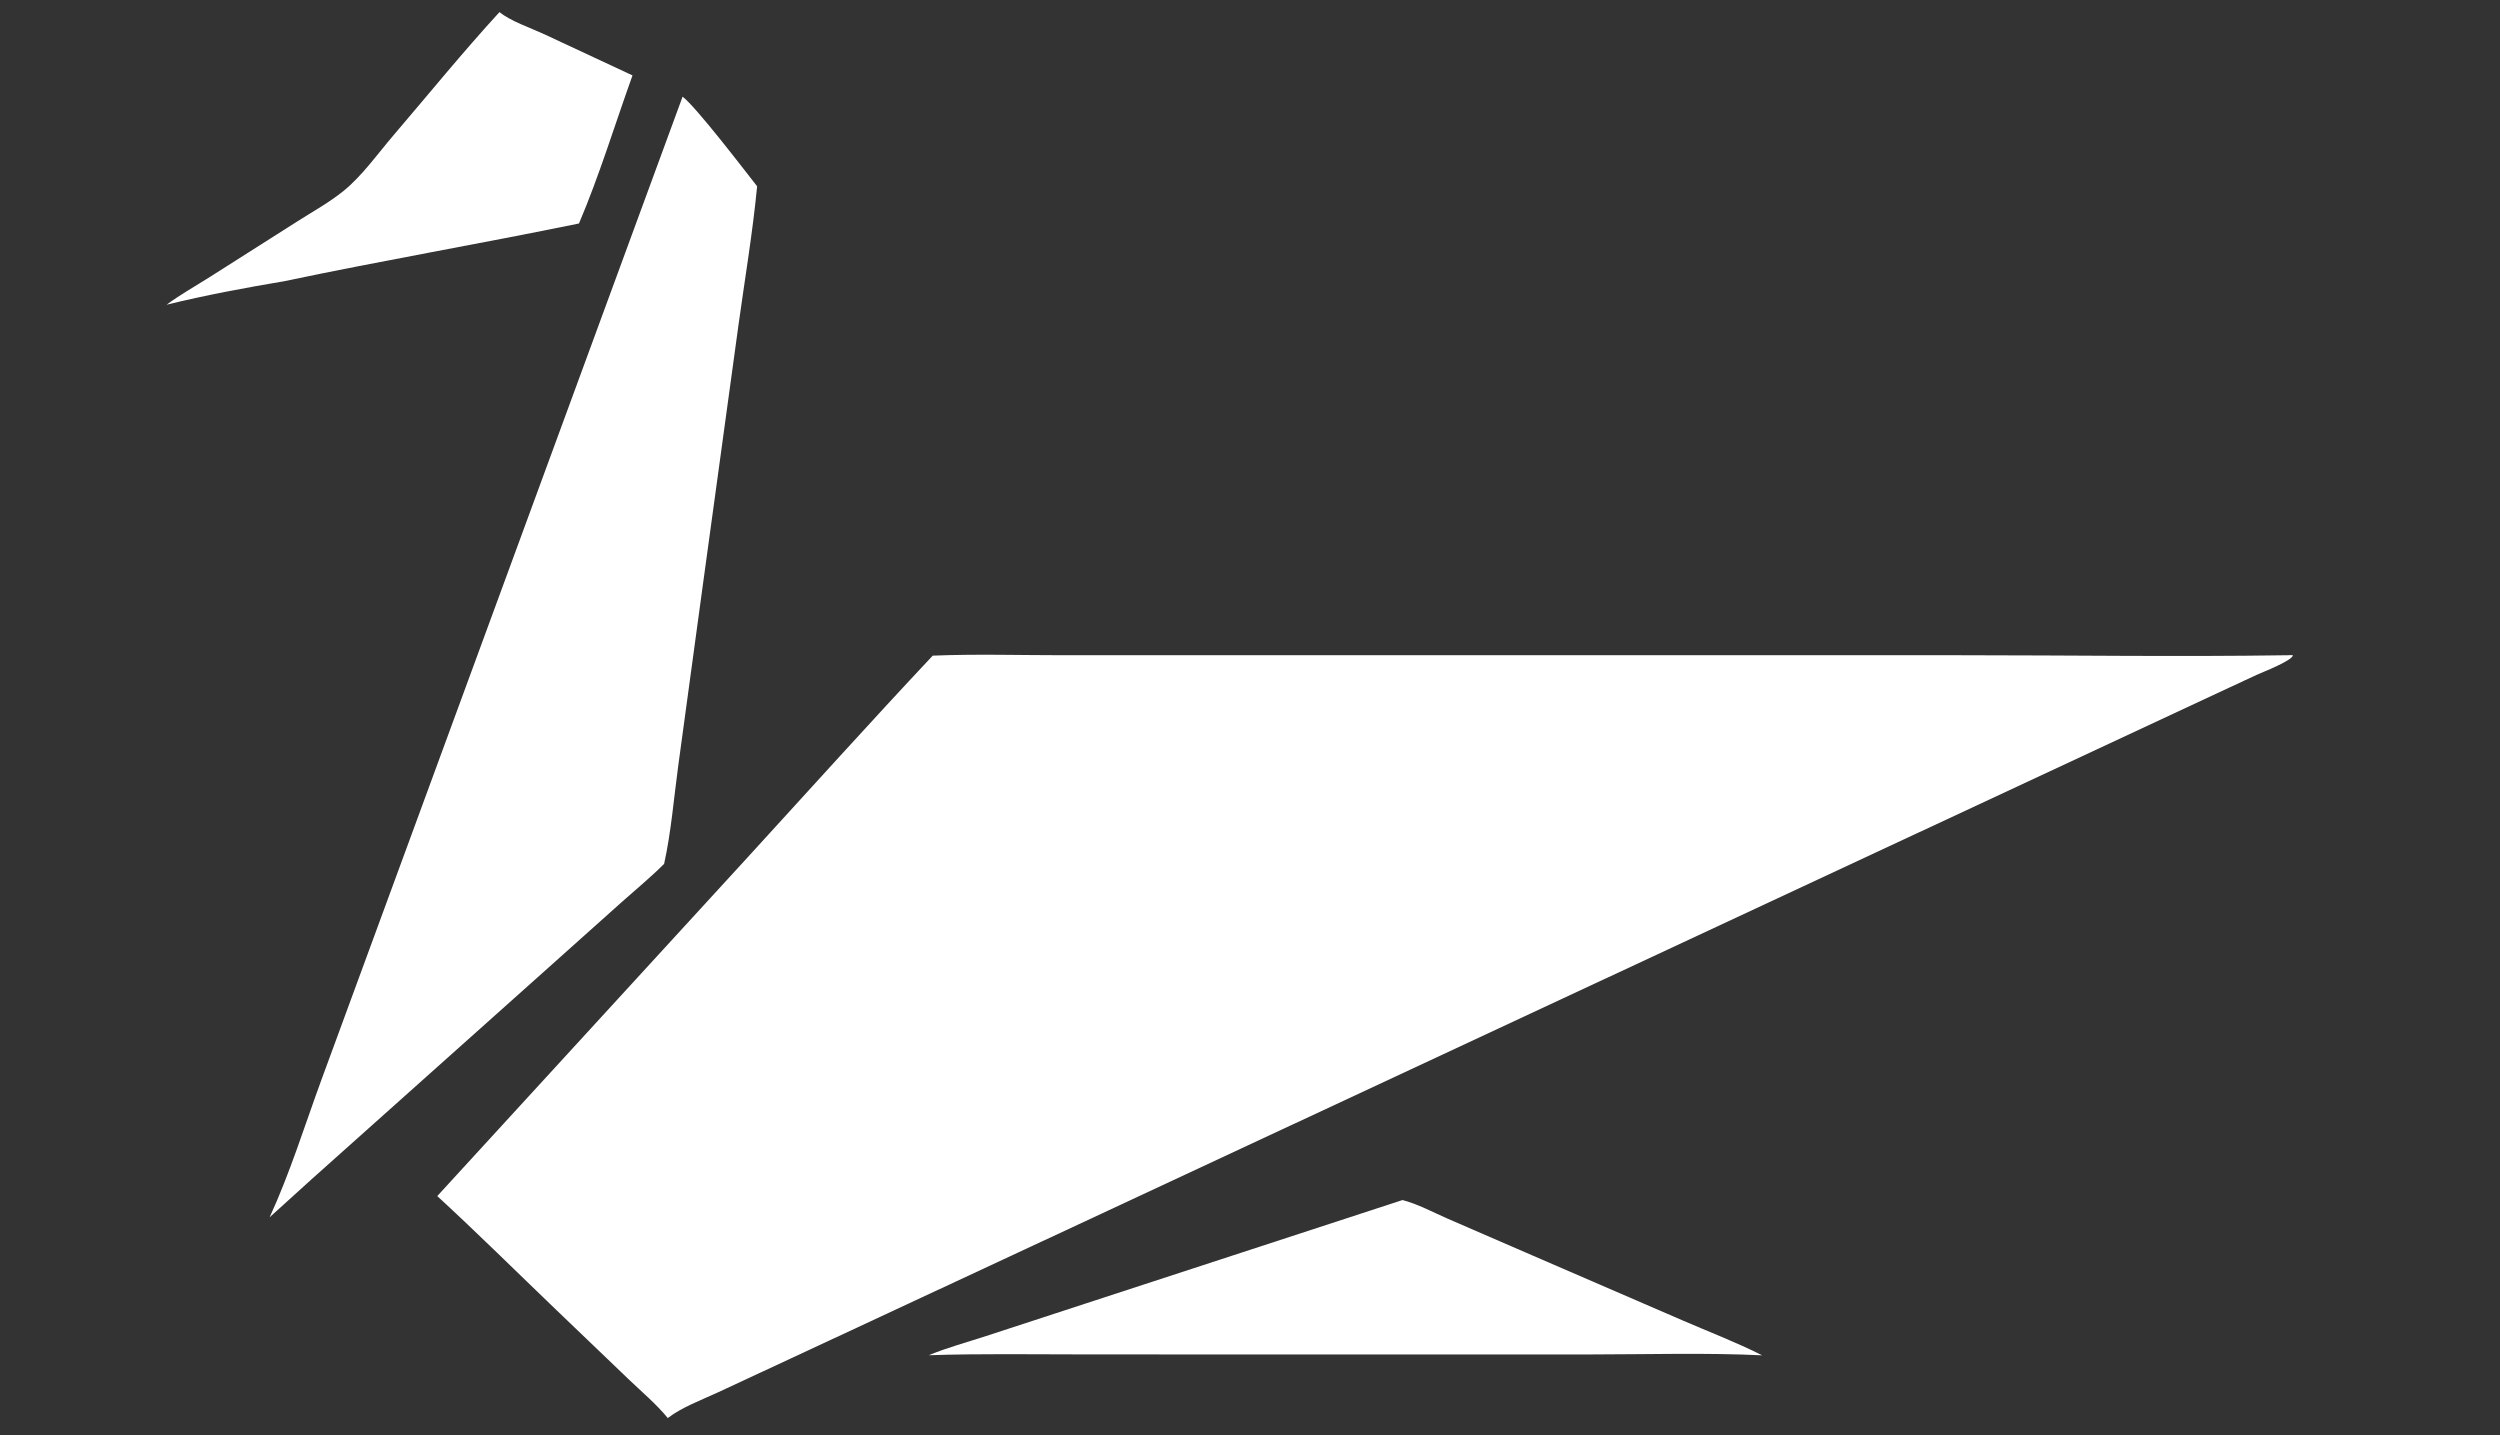
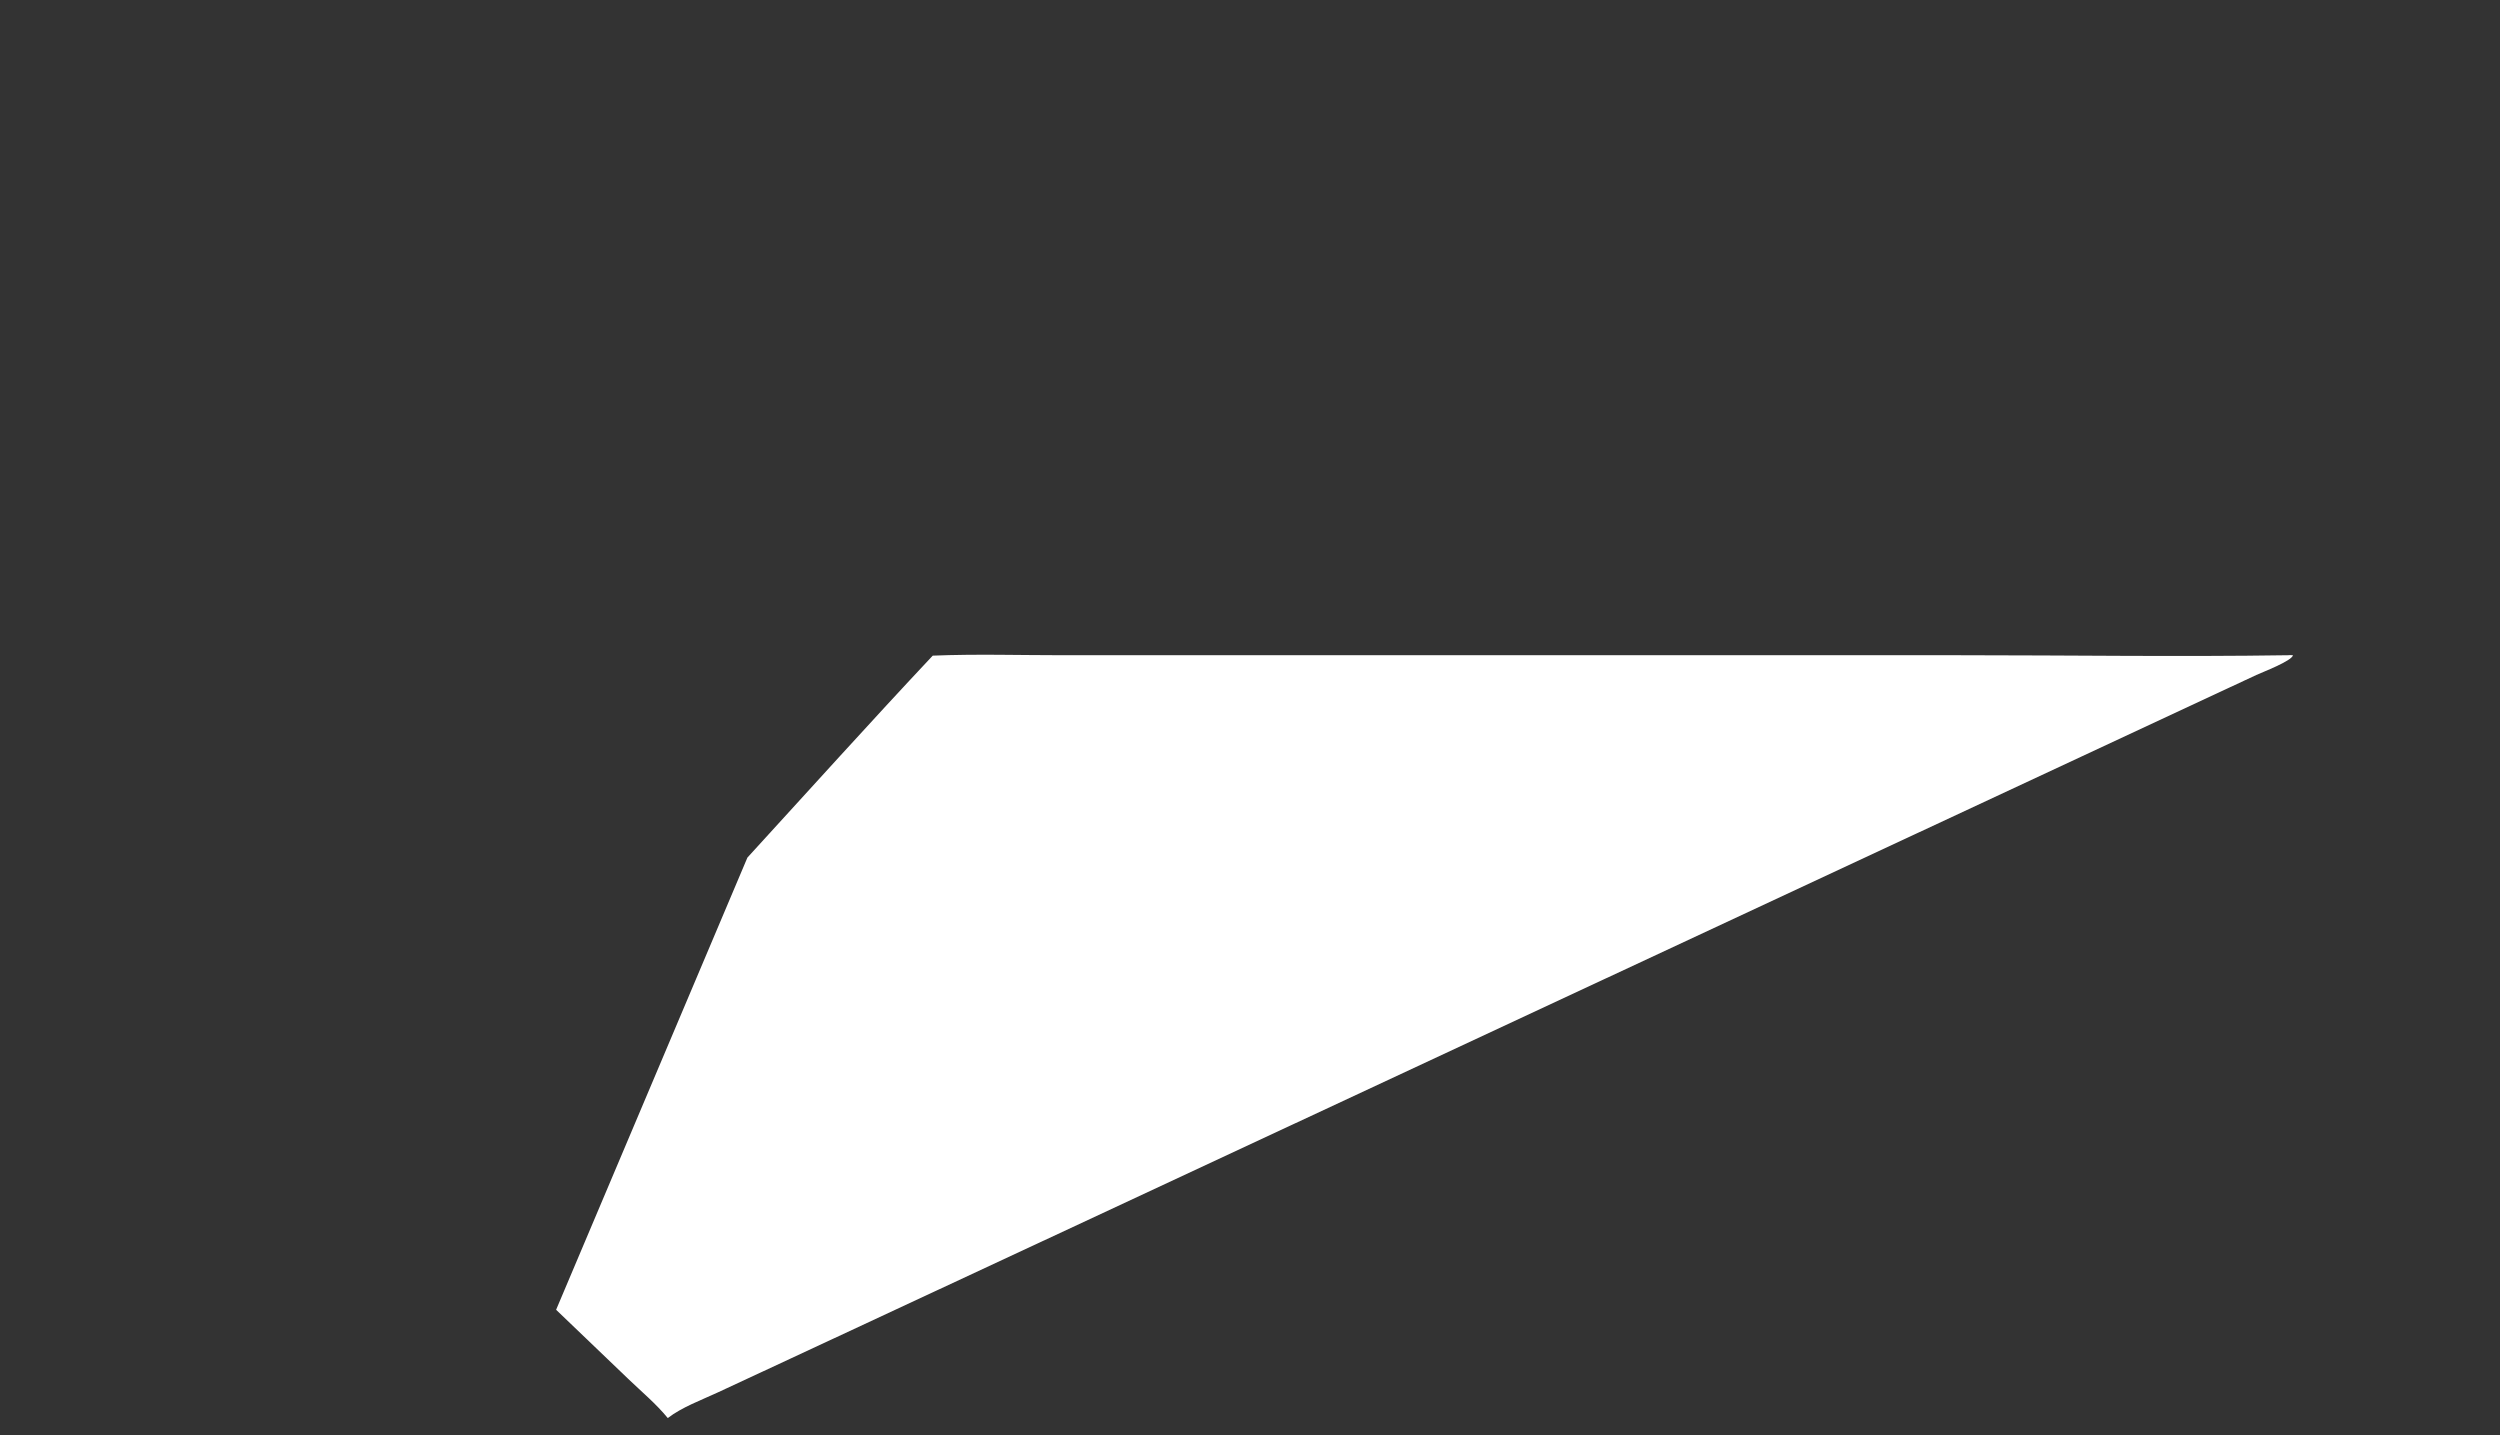
<svg xmlns="http://www.w3.org/2000/svg" width="54" height="31" viewBox="0 0 54 31" fill="none">
  <rect x="0" y="0" width="54" height="31" fill="#333333" stroke="none" />
-   <path d="M10.788 0.262C11.033 0.458 11.448 0.597 11.737 0.731L13.662 1.629C13.282 2.687 12.946 3.794 12.506 4.827C10.387 5.263 8.252 5.629 6.135 6.075C5.292 6.217 4.427 6.378 3.598 6.582C3.896 6.362 4.232 6.174 4.545 5.975L6.426 4.78C6.755 4.571 7.115 4.371 7.418 4.126C7.821 3.8 8.153 3.328 8.491 2.932C9.252 2.042 9.997 1.125 10.788 0.262Z" fill="white" />
-   <path d="M30.294 25.921C30.622 26.006 30.955 26.186 31.266 26.322L33.122 27.127L36.328 28.514C36.904 28.764 37.503 28.992 38.063 29.275C36.838 29.217 35.597 29.255 34.37 29.256L27.853 29.257L23.372 29.255C22.269 29.255 21.164 29.236 20.062 29.273C20.458 29.108 20.881 28.995 21.289 28.862L23.474 28.148L30.294 25.921Z" fill="white" />
-   <path d="M14.744 2.088C15.04 2.314 16.054 3.642 16.354 4.024C16.257 5.029 16.087 6.036 15.949 7.036L15.191 12.566L14.65 16.54C14.555 17.238 14.497 17.972 14.345 18.659C14.066 18.94 13.751 19.198 13.455 19.462L11.761 20.977L6.738 25.465L5.824 26.293C6.262 25.343 6.582 24.309 6.942 23.326L8.854 18.123L14.744 2.088Z" fill="white" />
-   <path d="M49.421 14.153C49.459 14.147 49.491 14.151 49.529 14.154C49.496 14.28 48.871 14.518 48.736 14.58L23.22 26.482L17.081 29.343L15.499 30.079C15.148 30.242 14.73 30.395 14.424 30.63C14.176 30.326 13.853 30.056 13.57 29.784L12.012 28.291C11.158 27.472 10.316 26.637 9.445 25.835L16.144 18.524C17.476 17.069 18.796 15.6 20.147 14.162C21.084 14.124 22.031 14.153 22.97 14.153L28.265 14.153L42.335 14.153C44.696 14.153 47.061 14.189 49.421 14.153Z" fill="white" />
+   <path d="M49.421 14.153C49.459 14.147 49.491 14.151 49.529 14.154C49.496 14.28 48.871 14.518 48.736 14.58L23.22 26.482L17.081 29.343L15.499 30.079C15.148 30.242 14.73 30.395 14.424 30.63C14.176 30.326 13.853 30.056 13.57 29.784L12.012 28.291L16.144 18.524C17.476 17.069 18.796 15.6 20.147 14.162C21.084 14.124 22.031 14.153 22.97 14.153L28.265 14.153L42.335 14.153C44.696 14.153 47.061 14.189 49.421 14.153Z" fill="white" />
</svg>